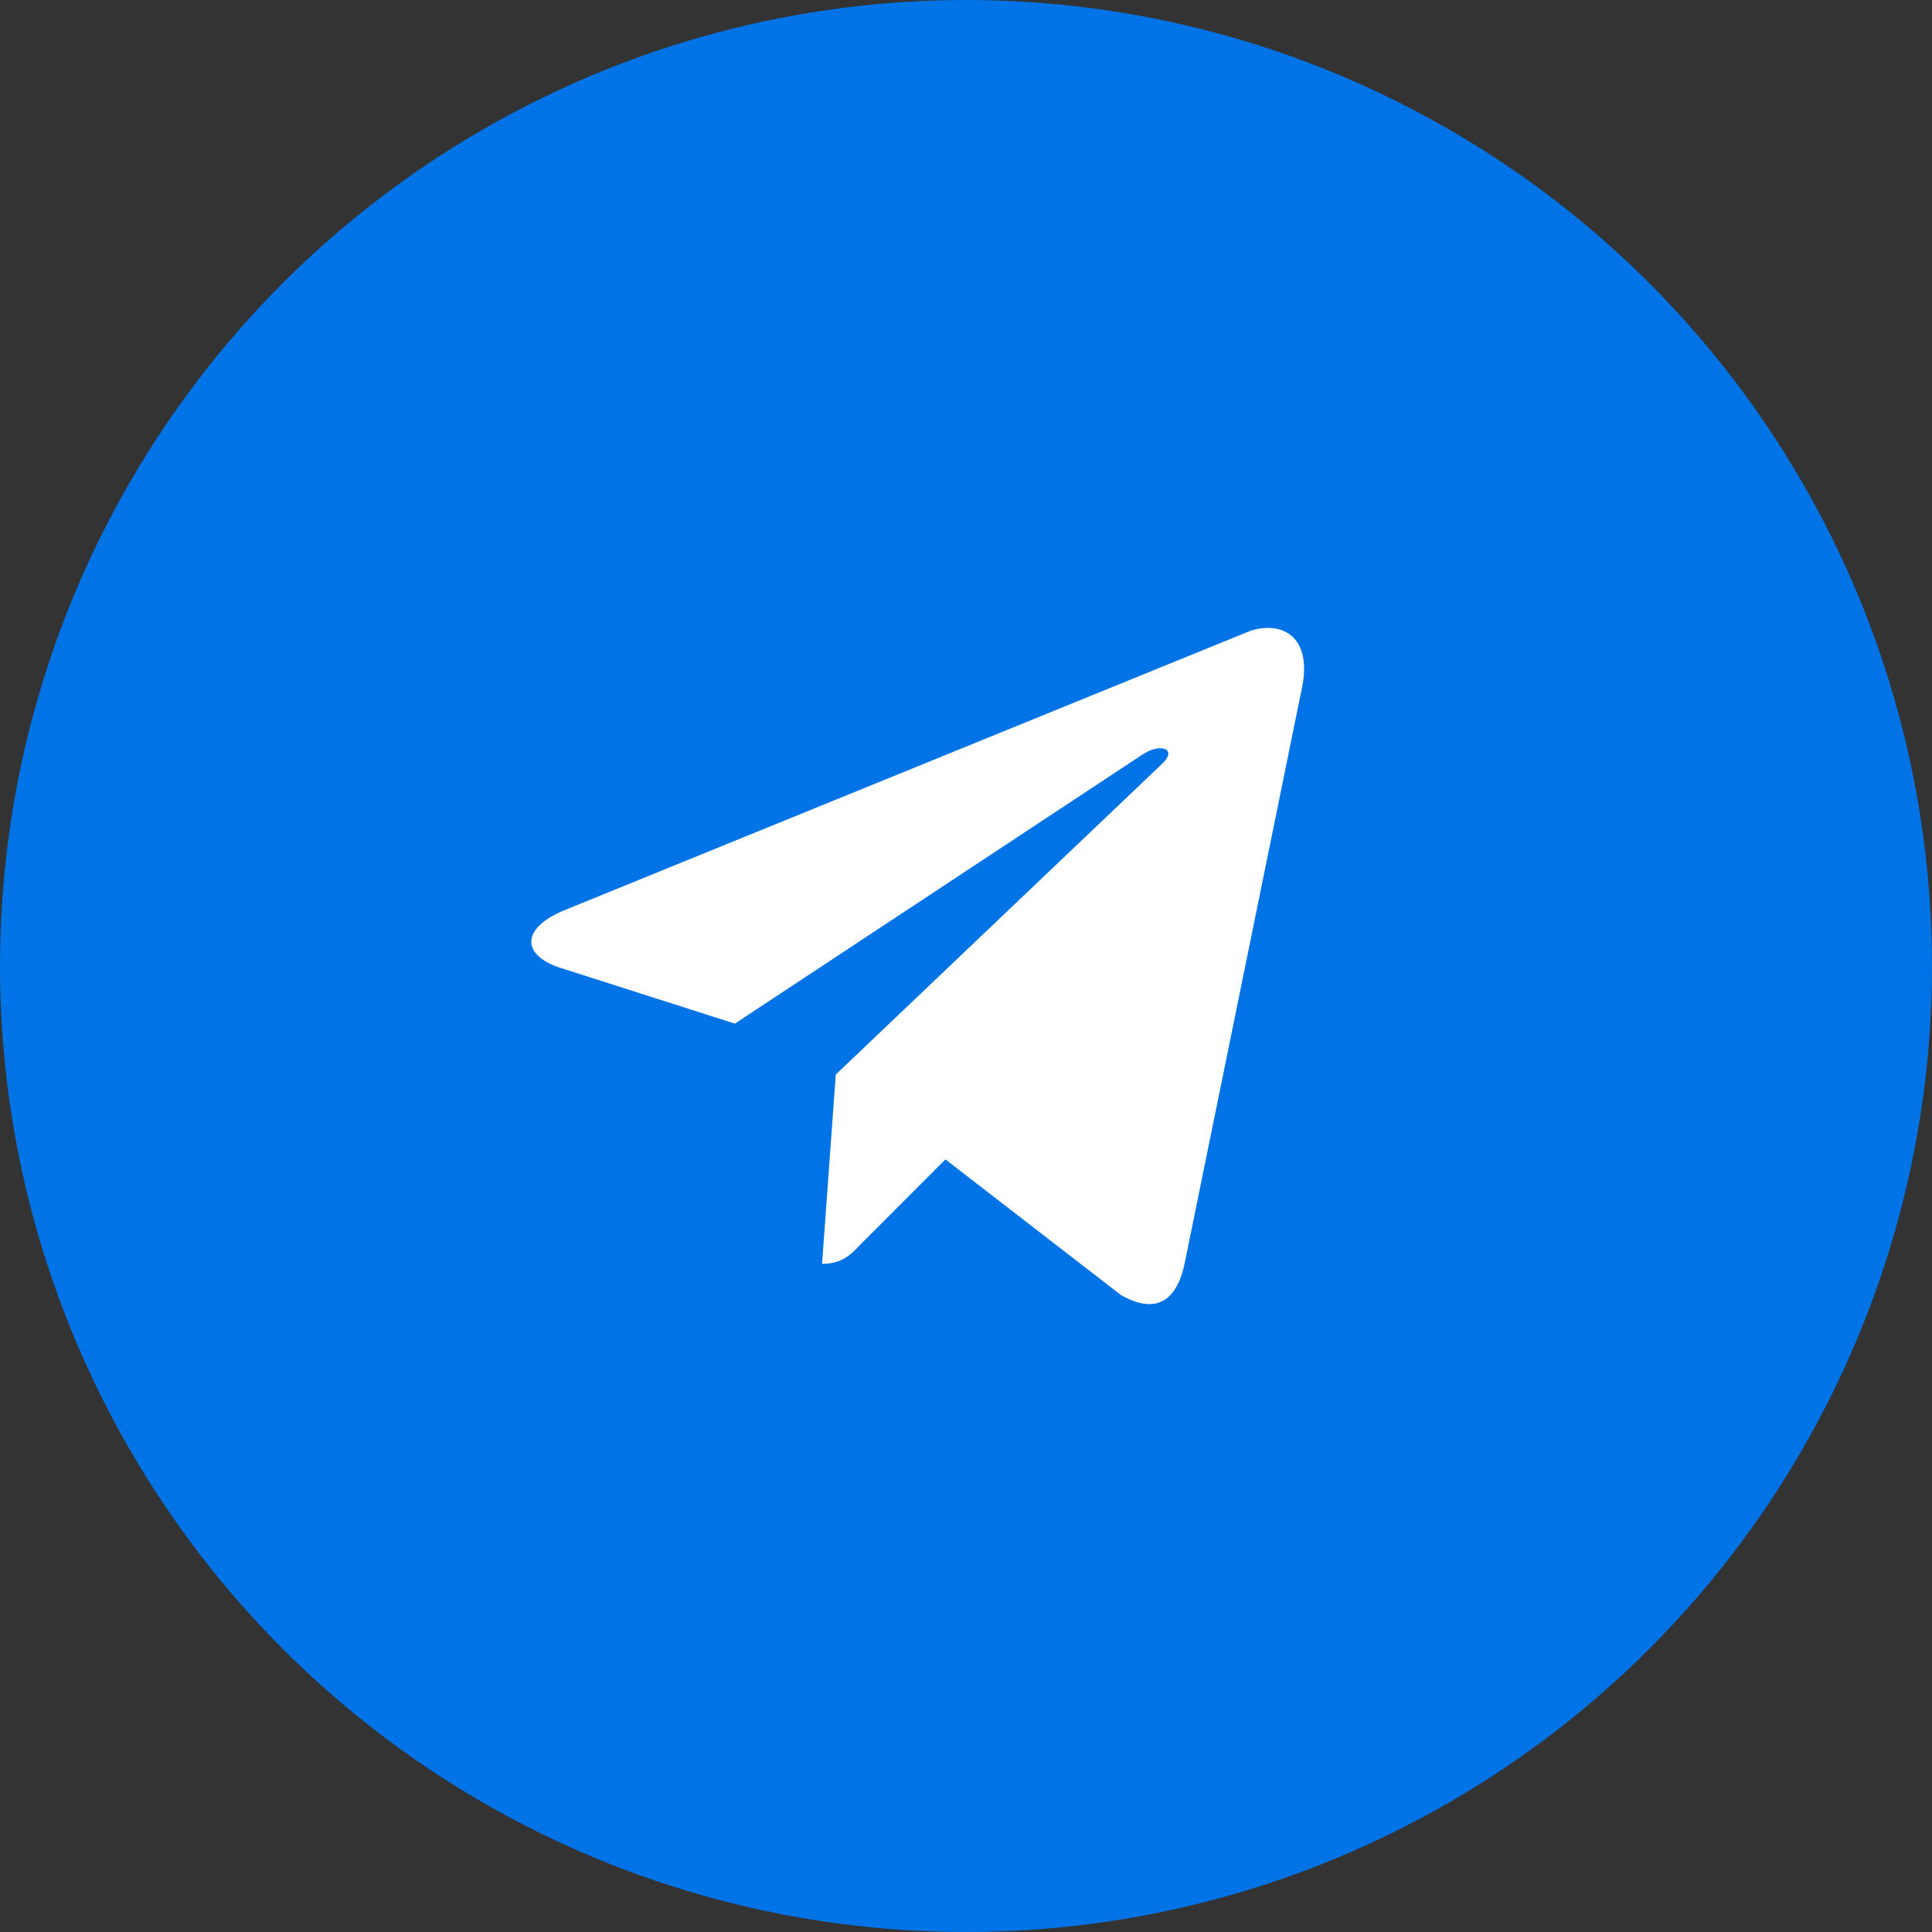
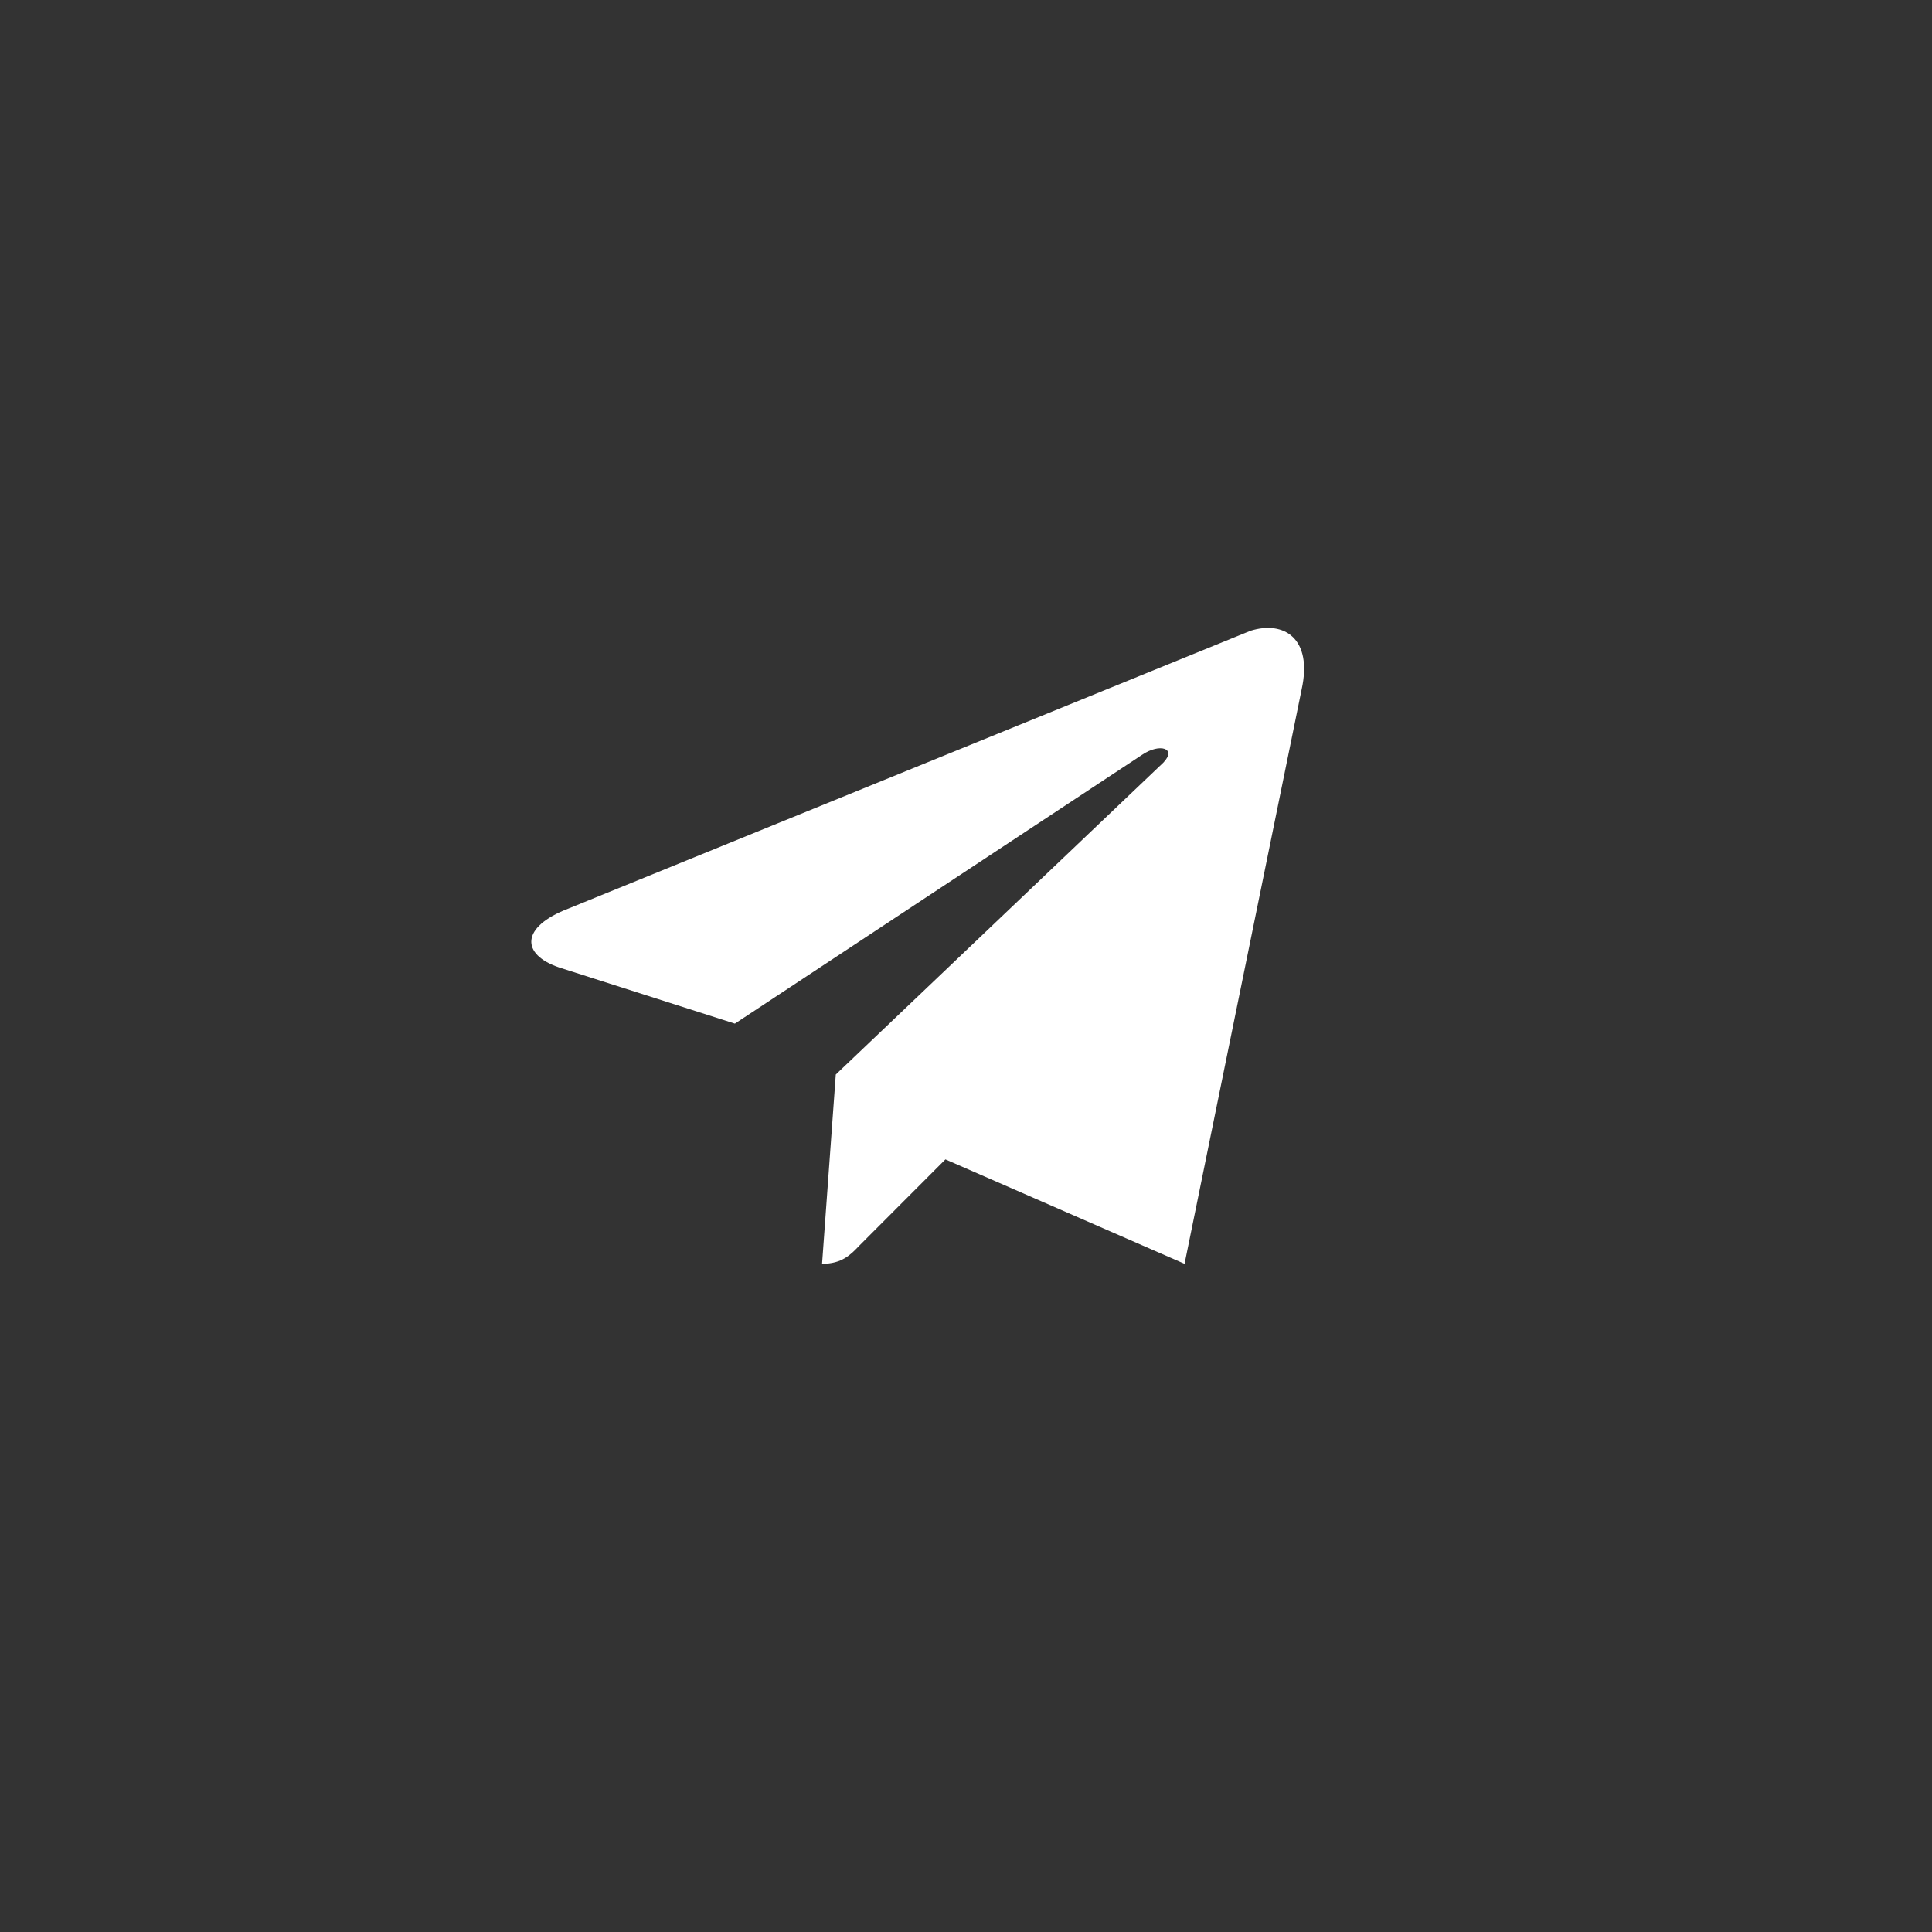
<svg xmlns="http://www.w3.org/2000/svg" width="40" height="40" viewBox="0 0 40 40" fill="none">
  <rect x="0" y="0" width="40" height="40" fill="#333333" stroke="none" />
-   <circle cx="20" cy="20" r="20" fill="#0073E6" />
-   <path d="M26.949 14.274L24.525 26.166C24.344 27.003 23.88 27.192 23.21 26.814L19.574 24.004L17.794 25.787C17.614 25.976 17.433 26.166 17.02 26.166L17.304 22.247L24.087 15.788C24.37 15.491 24.009 15.382 23.648 15.626L15.215 21.193L11.579 20.031C10.779 19.761 10.779 19.192 11.759 18.815L25.891 13.059C26.587 12.842 27.181 13.221 26.949 14.274Z" fill="white" />
+   <path d="M26.949 14.274L24.525 26.166L19.574 24.004L17.794 25.787C17.614 25.976 17.433 26.166 17.02 26.166L17.304 22.247L24.087 15.788C24.37 15.491 24.009 15.382 23.648 15.626L15.215 21.193L11.579 20.031C10.779 19.761 10.779 19.192 11.759 18.815L25.891 13.059C26.587 12.842 27.181 13.221 26.949 14.274Z" fill="white" />
</svg>